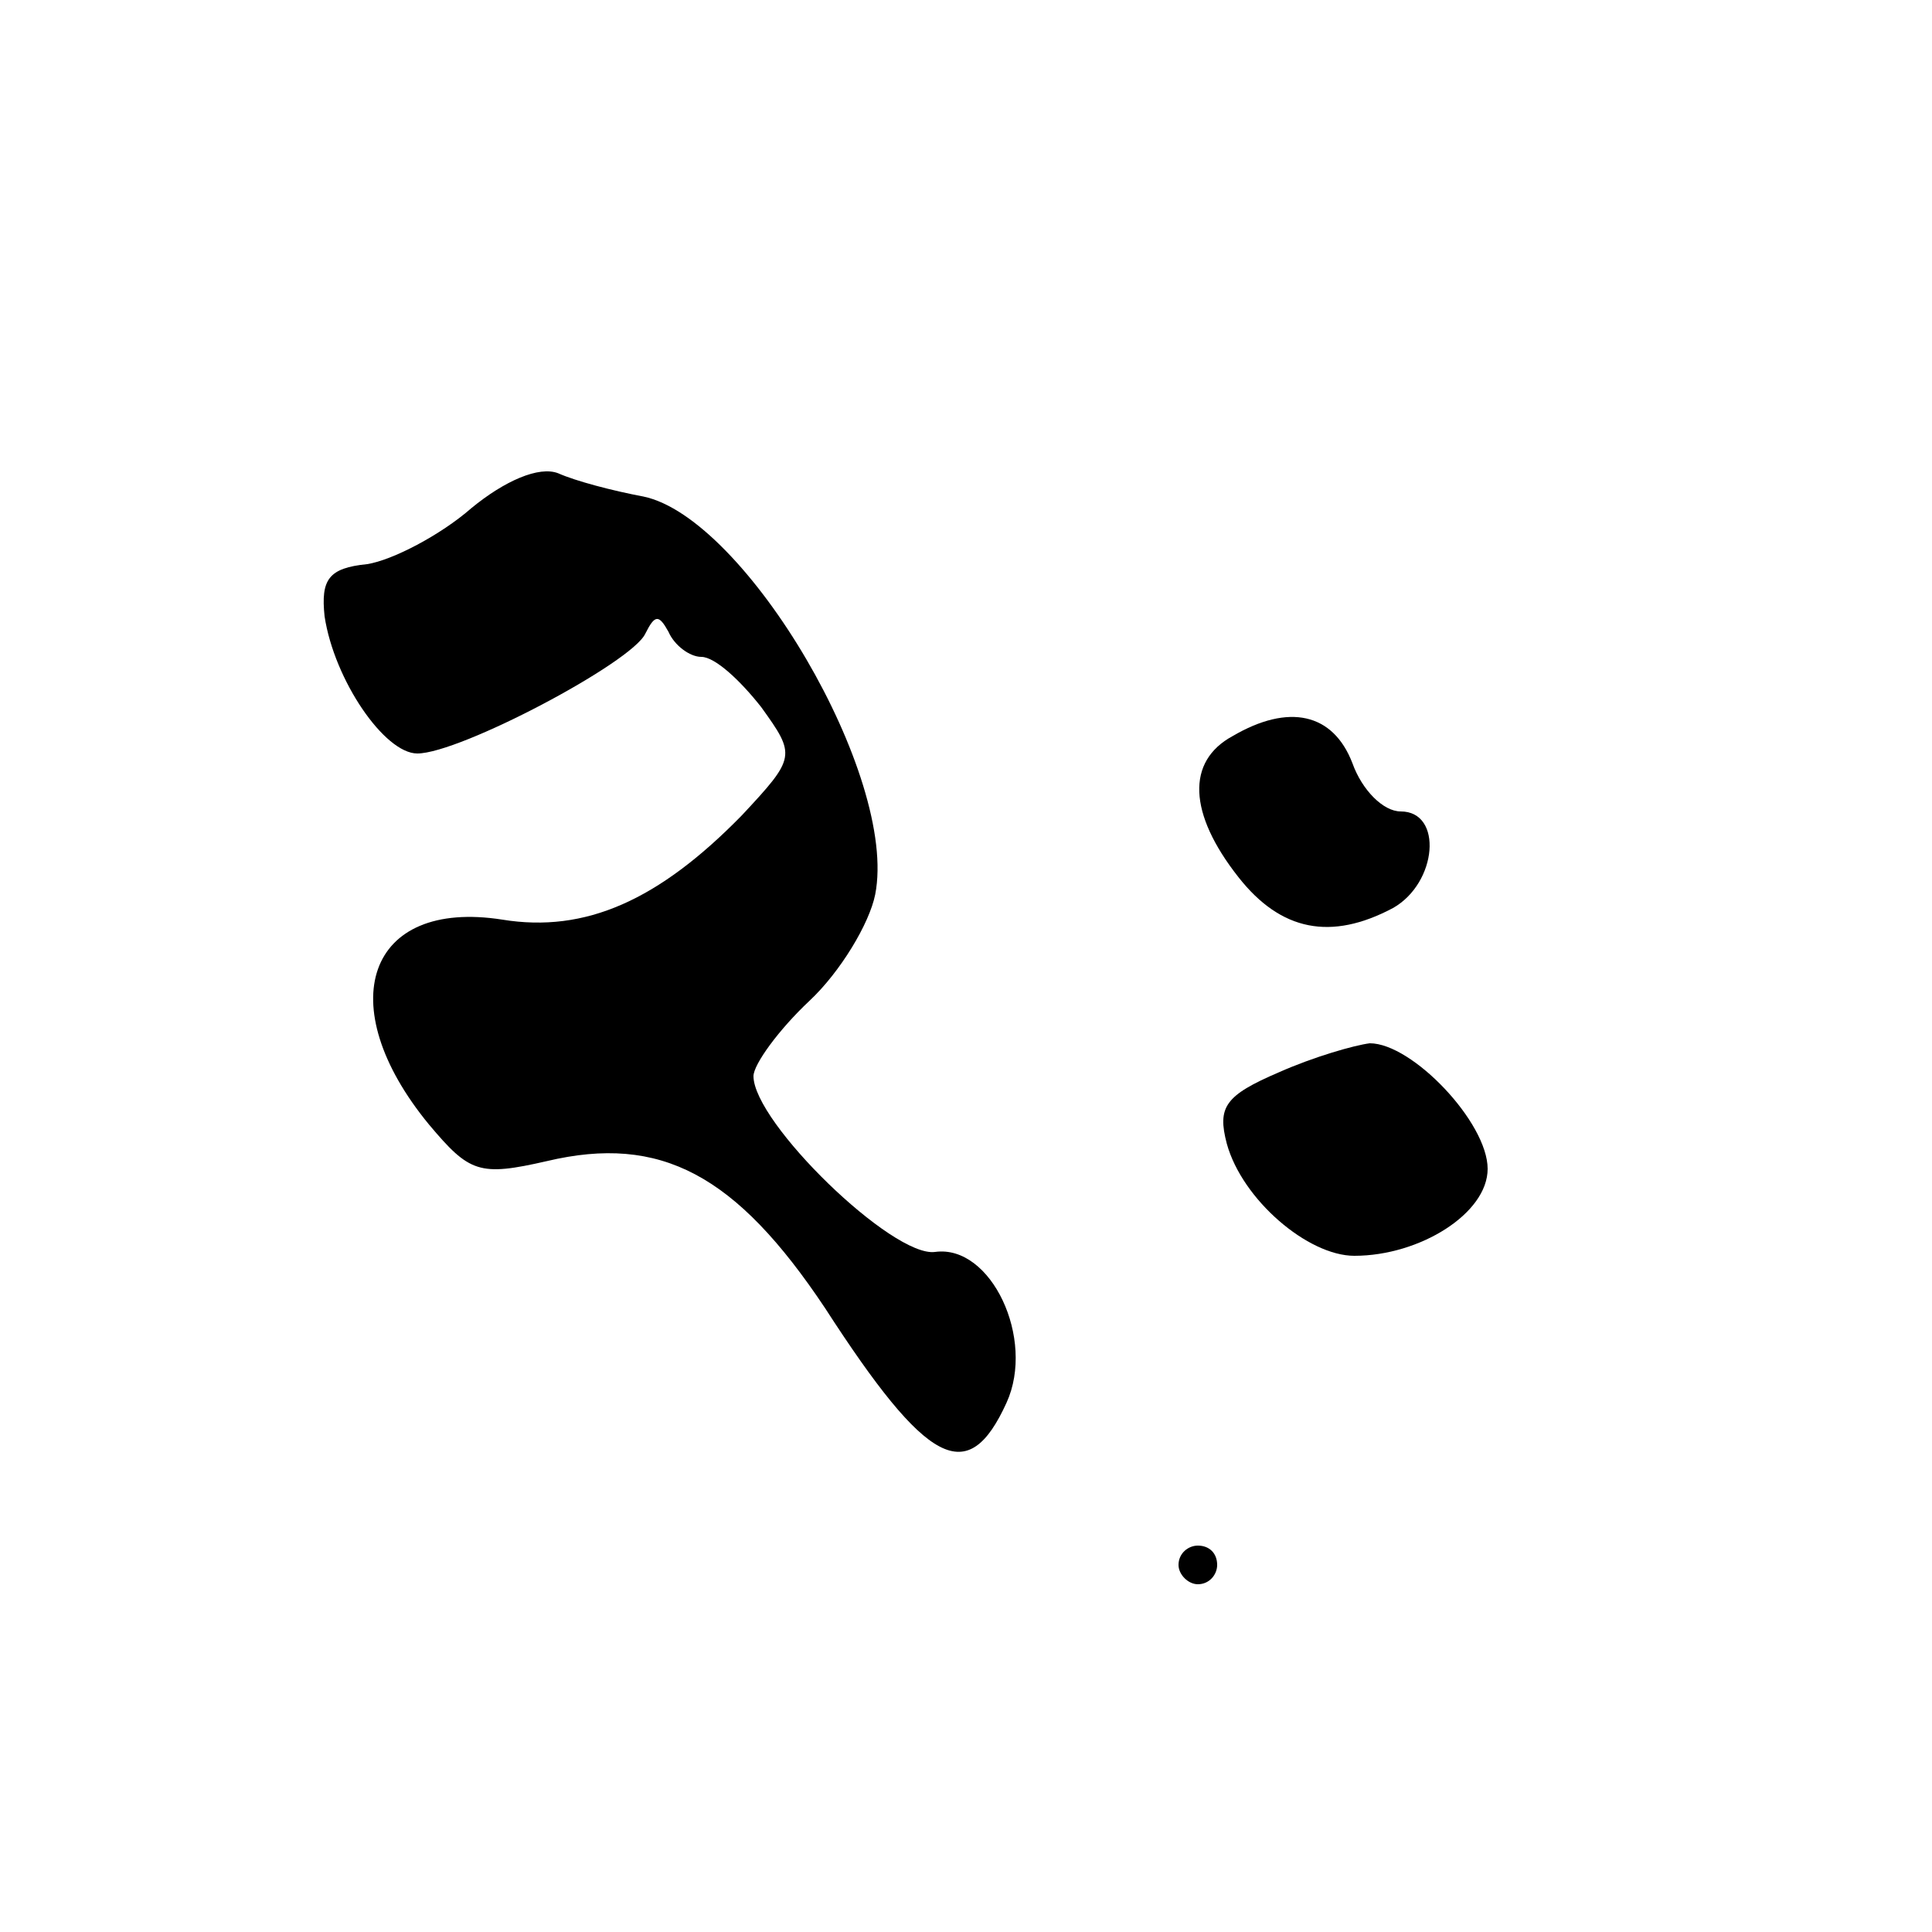
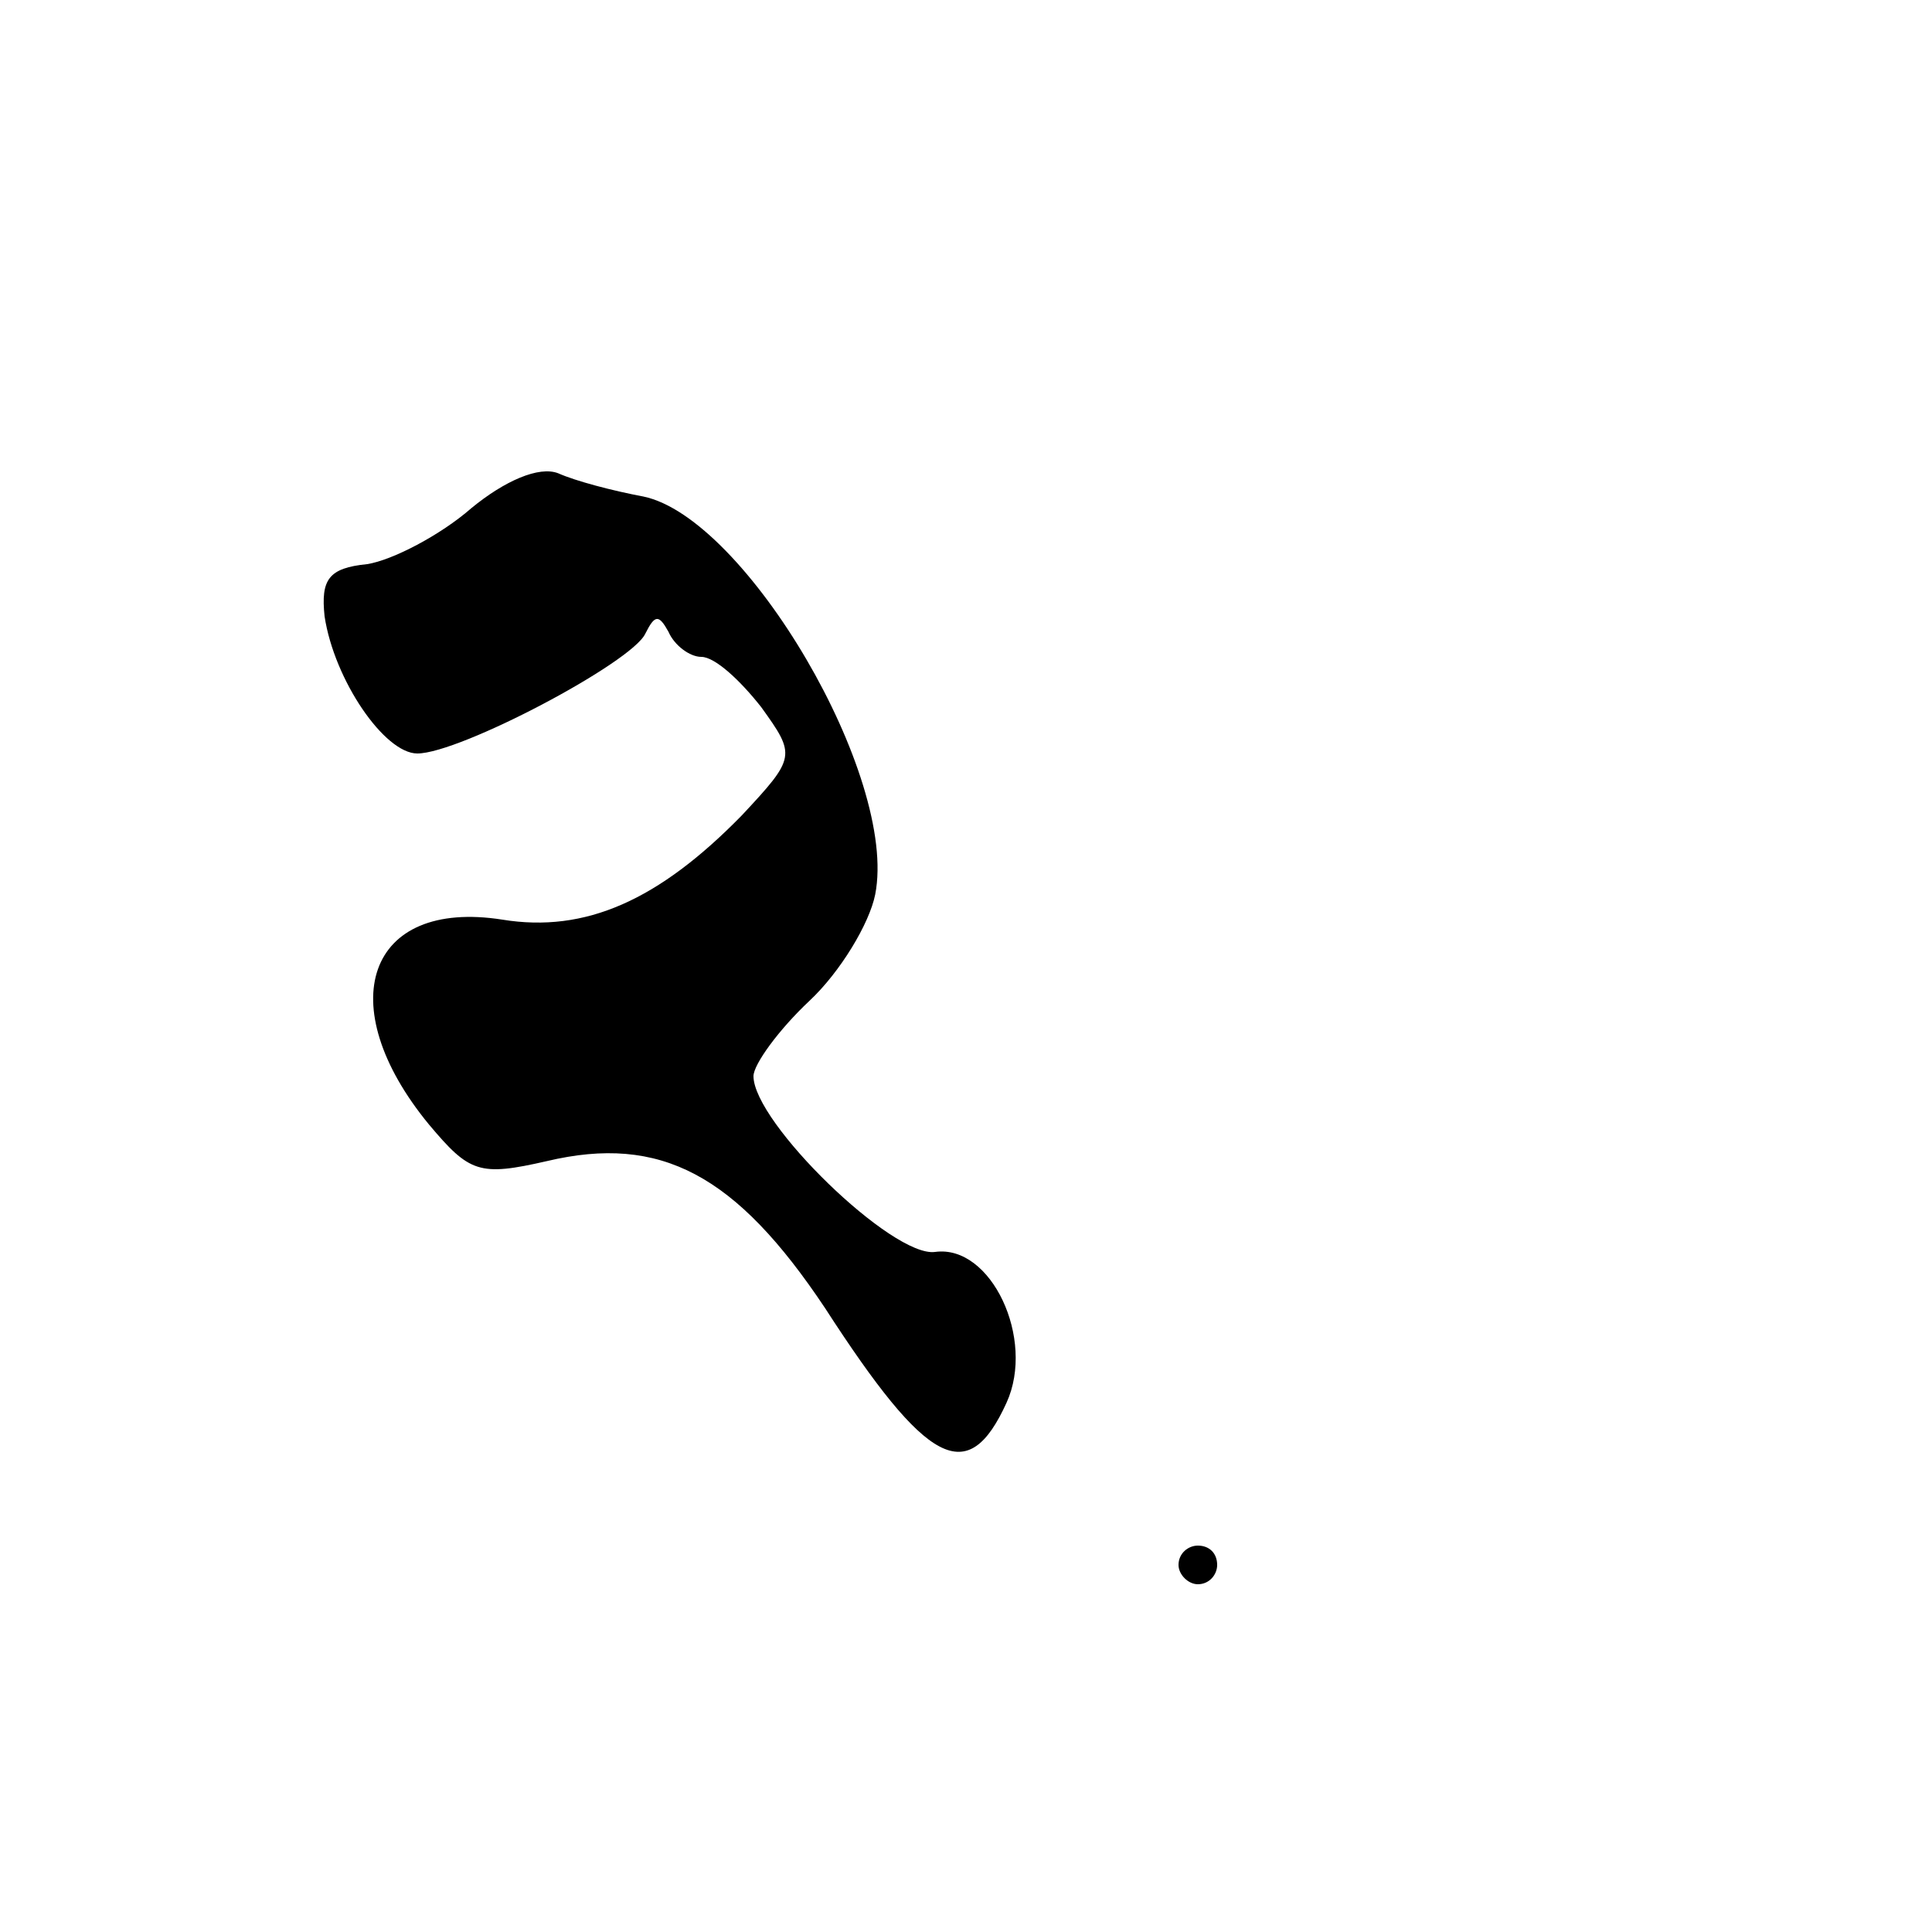
<svg xmlns="http://www.w3.org/2000/svg" version="1.0" width="100pt" height="100pt" viewBox="0 0 100 100" preserveAspectRatio="xMidYMid meet">
  <g transform="translate(0,100) scale(0.1,-0.1)" fill="#000000" stroke="none">
    <path d="M244 737 c-16 -14 -41 -27 -54 -29 -20 -2 -24 -8 -22 -27 5 -33 31 -71 48 -71 22 0 111 47 118 62 5 10 7 10 12 1 3 -7 11 -13 17 -13 7 0 20 -12 31 -26 18 -25 18 -26 -10 -56 -43 -44 -81 -61 -124 -54 -70 11 -89 -44 -38 -106 21 -25 26 -27 61 -19 59 14 98 -7 144 -76 53 -82 74 -93 94 -49 15 33 -8 82 -37 78 -22 -3 -94 67 -94 91 0 6 13 24 29 39 16 15 31 40 34 55 12 61 -67 195 -120 206 -16 3 -35 8 -44 12 -10 4 -28 -4 -45 -18z" />
-     <path d="M638 619 c-24 -13 -23 -40 3 -73 22 -28 48 -33 80 -16 23 13 26 50 4 50 -9 0 -20 11 -25 25 -10 26 -33 31 -62 14z" />
-     <path d="M662 445 c-28 -12 -32 -18 -27 -37 8 -29 42 -58 66 -58 34 0 69 22 69 45 0 24 -39 65 -61 65 -8 -1 -29 -7 -47 -15z" />
    <path d="M610 190 c0 -5 5 -10 10 -10 6 0 10 5 10 10 0 6 -4 10 -10 10 -5 0 -10 -4 -10 -10z" />
  </g>
</svg>